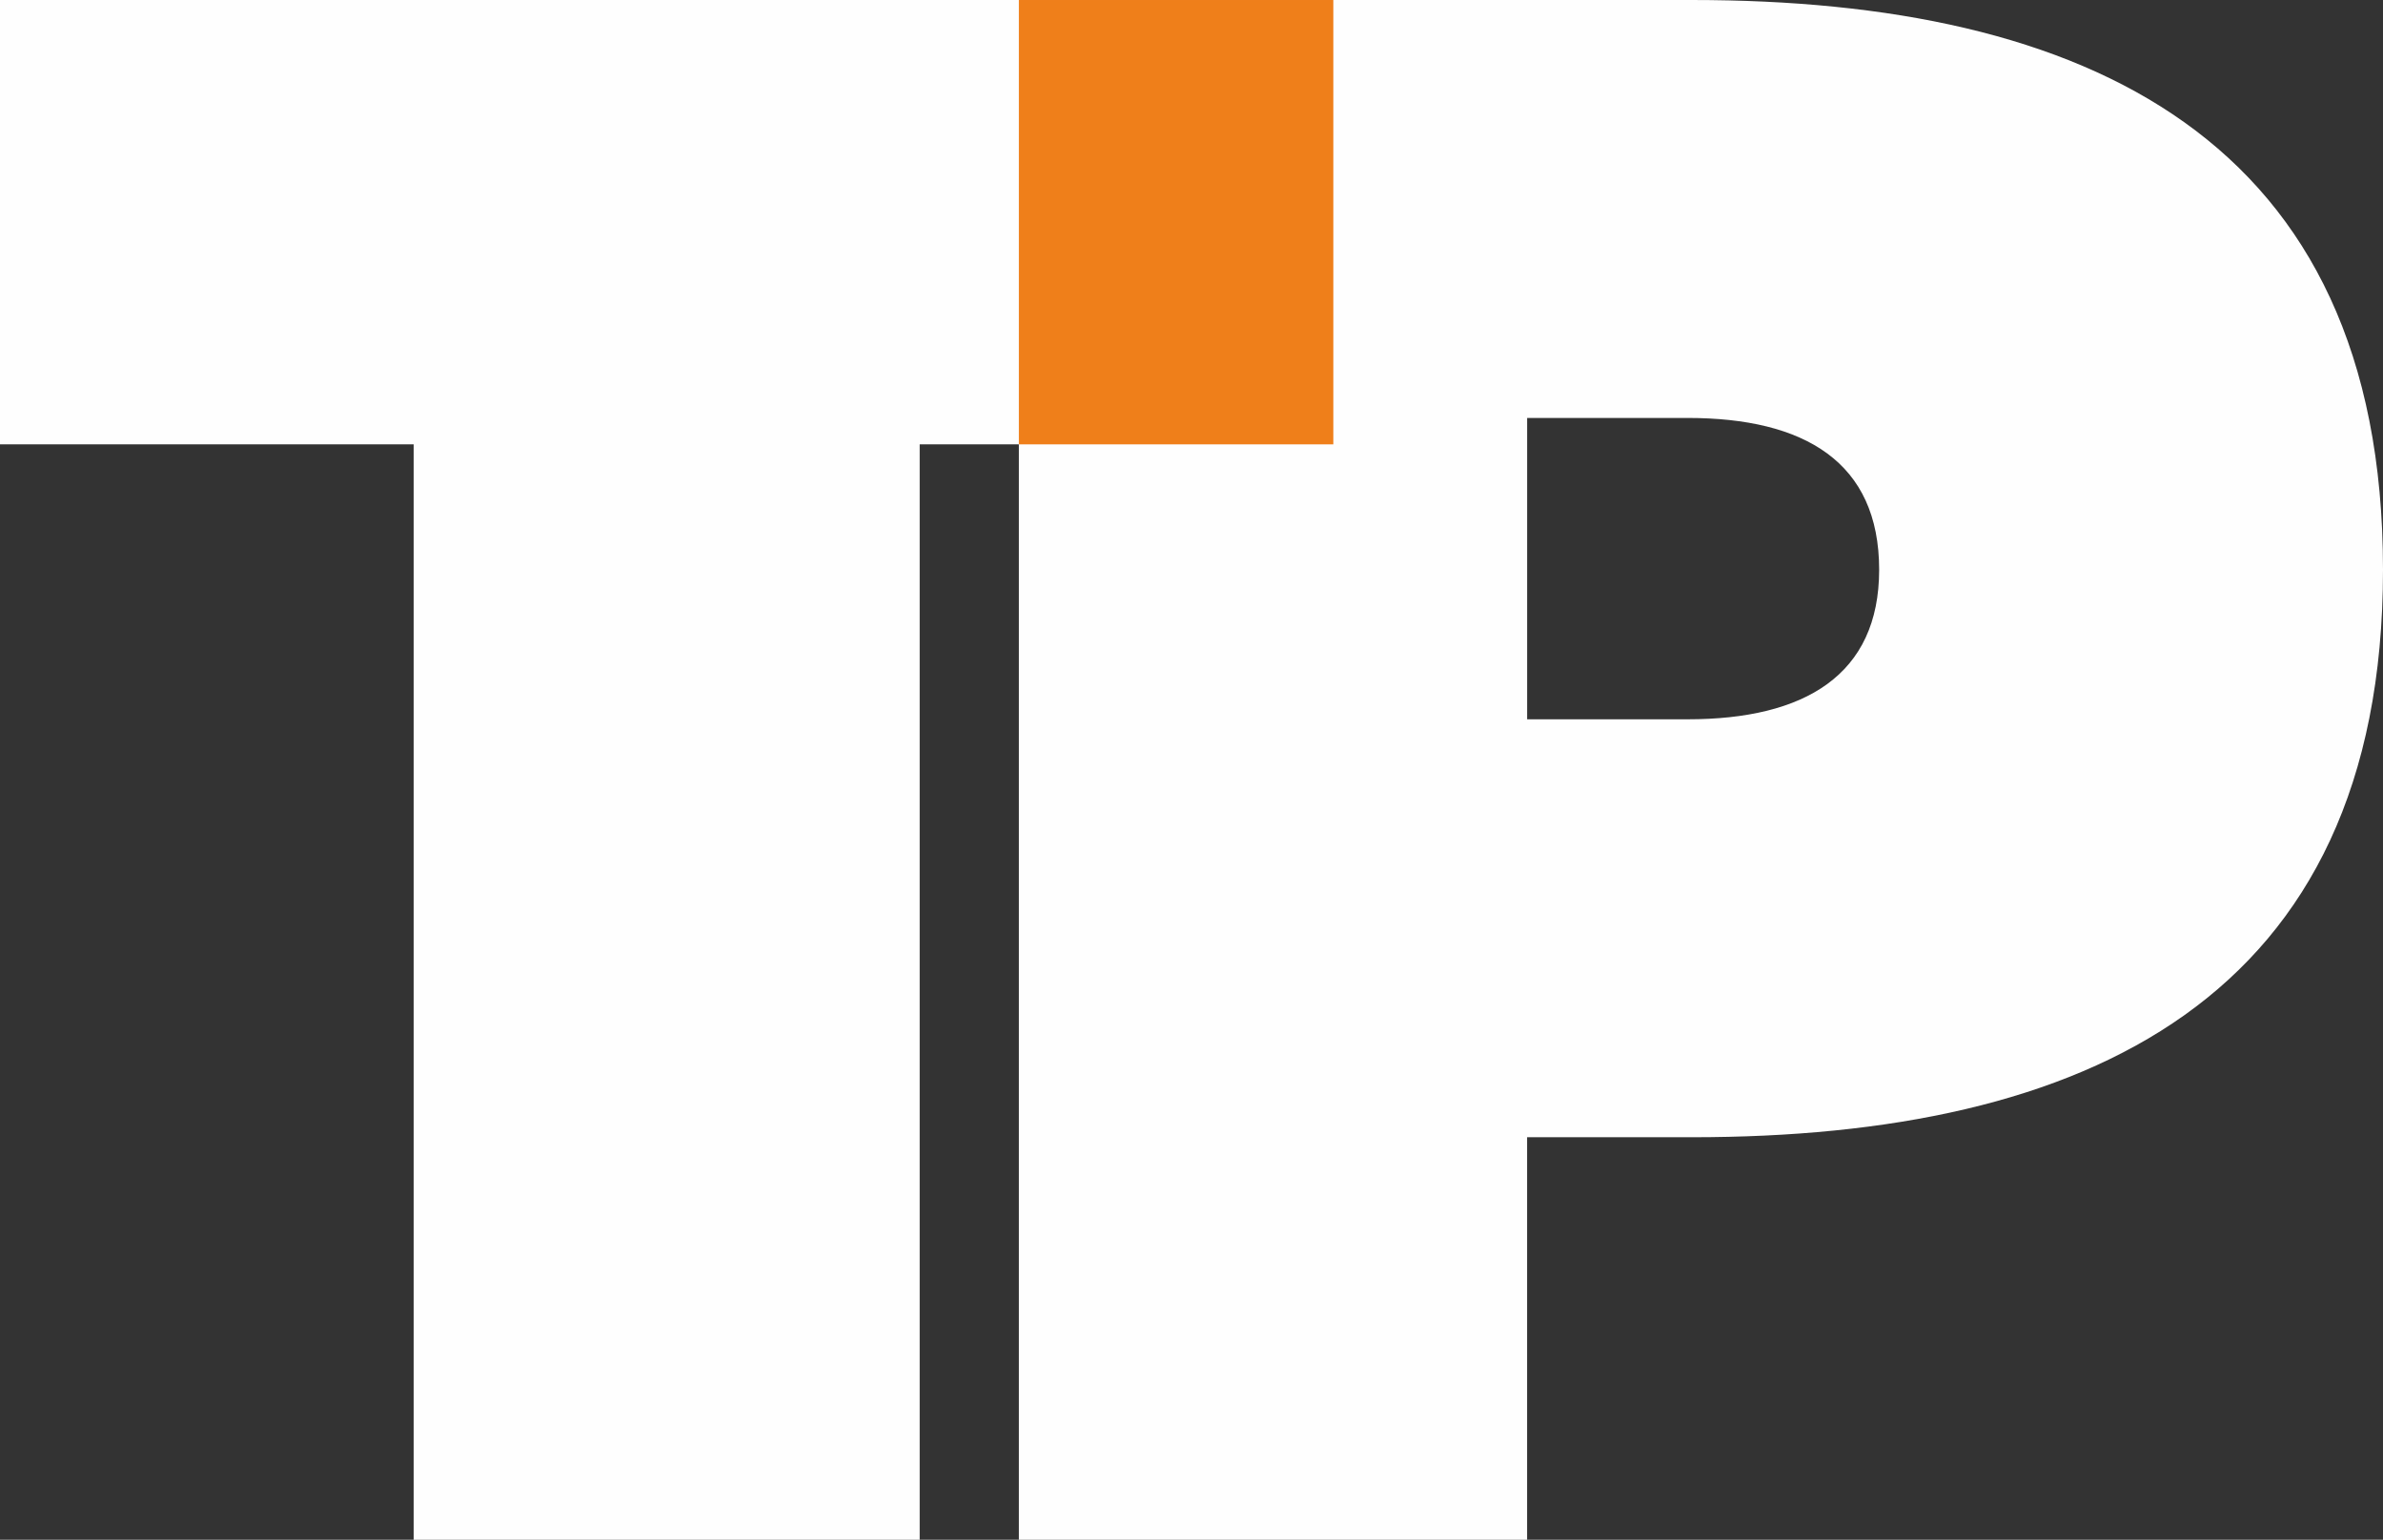
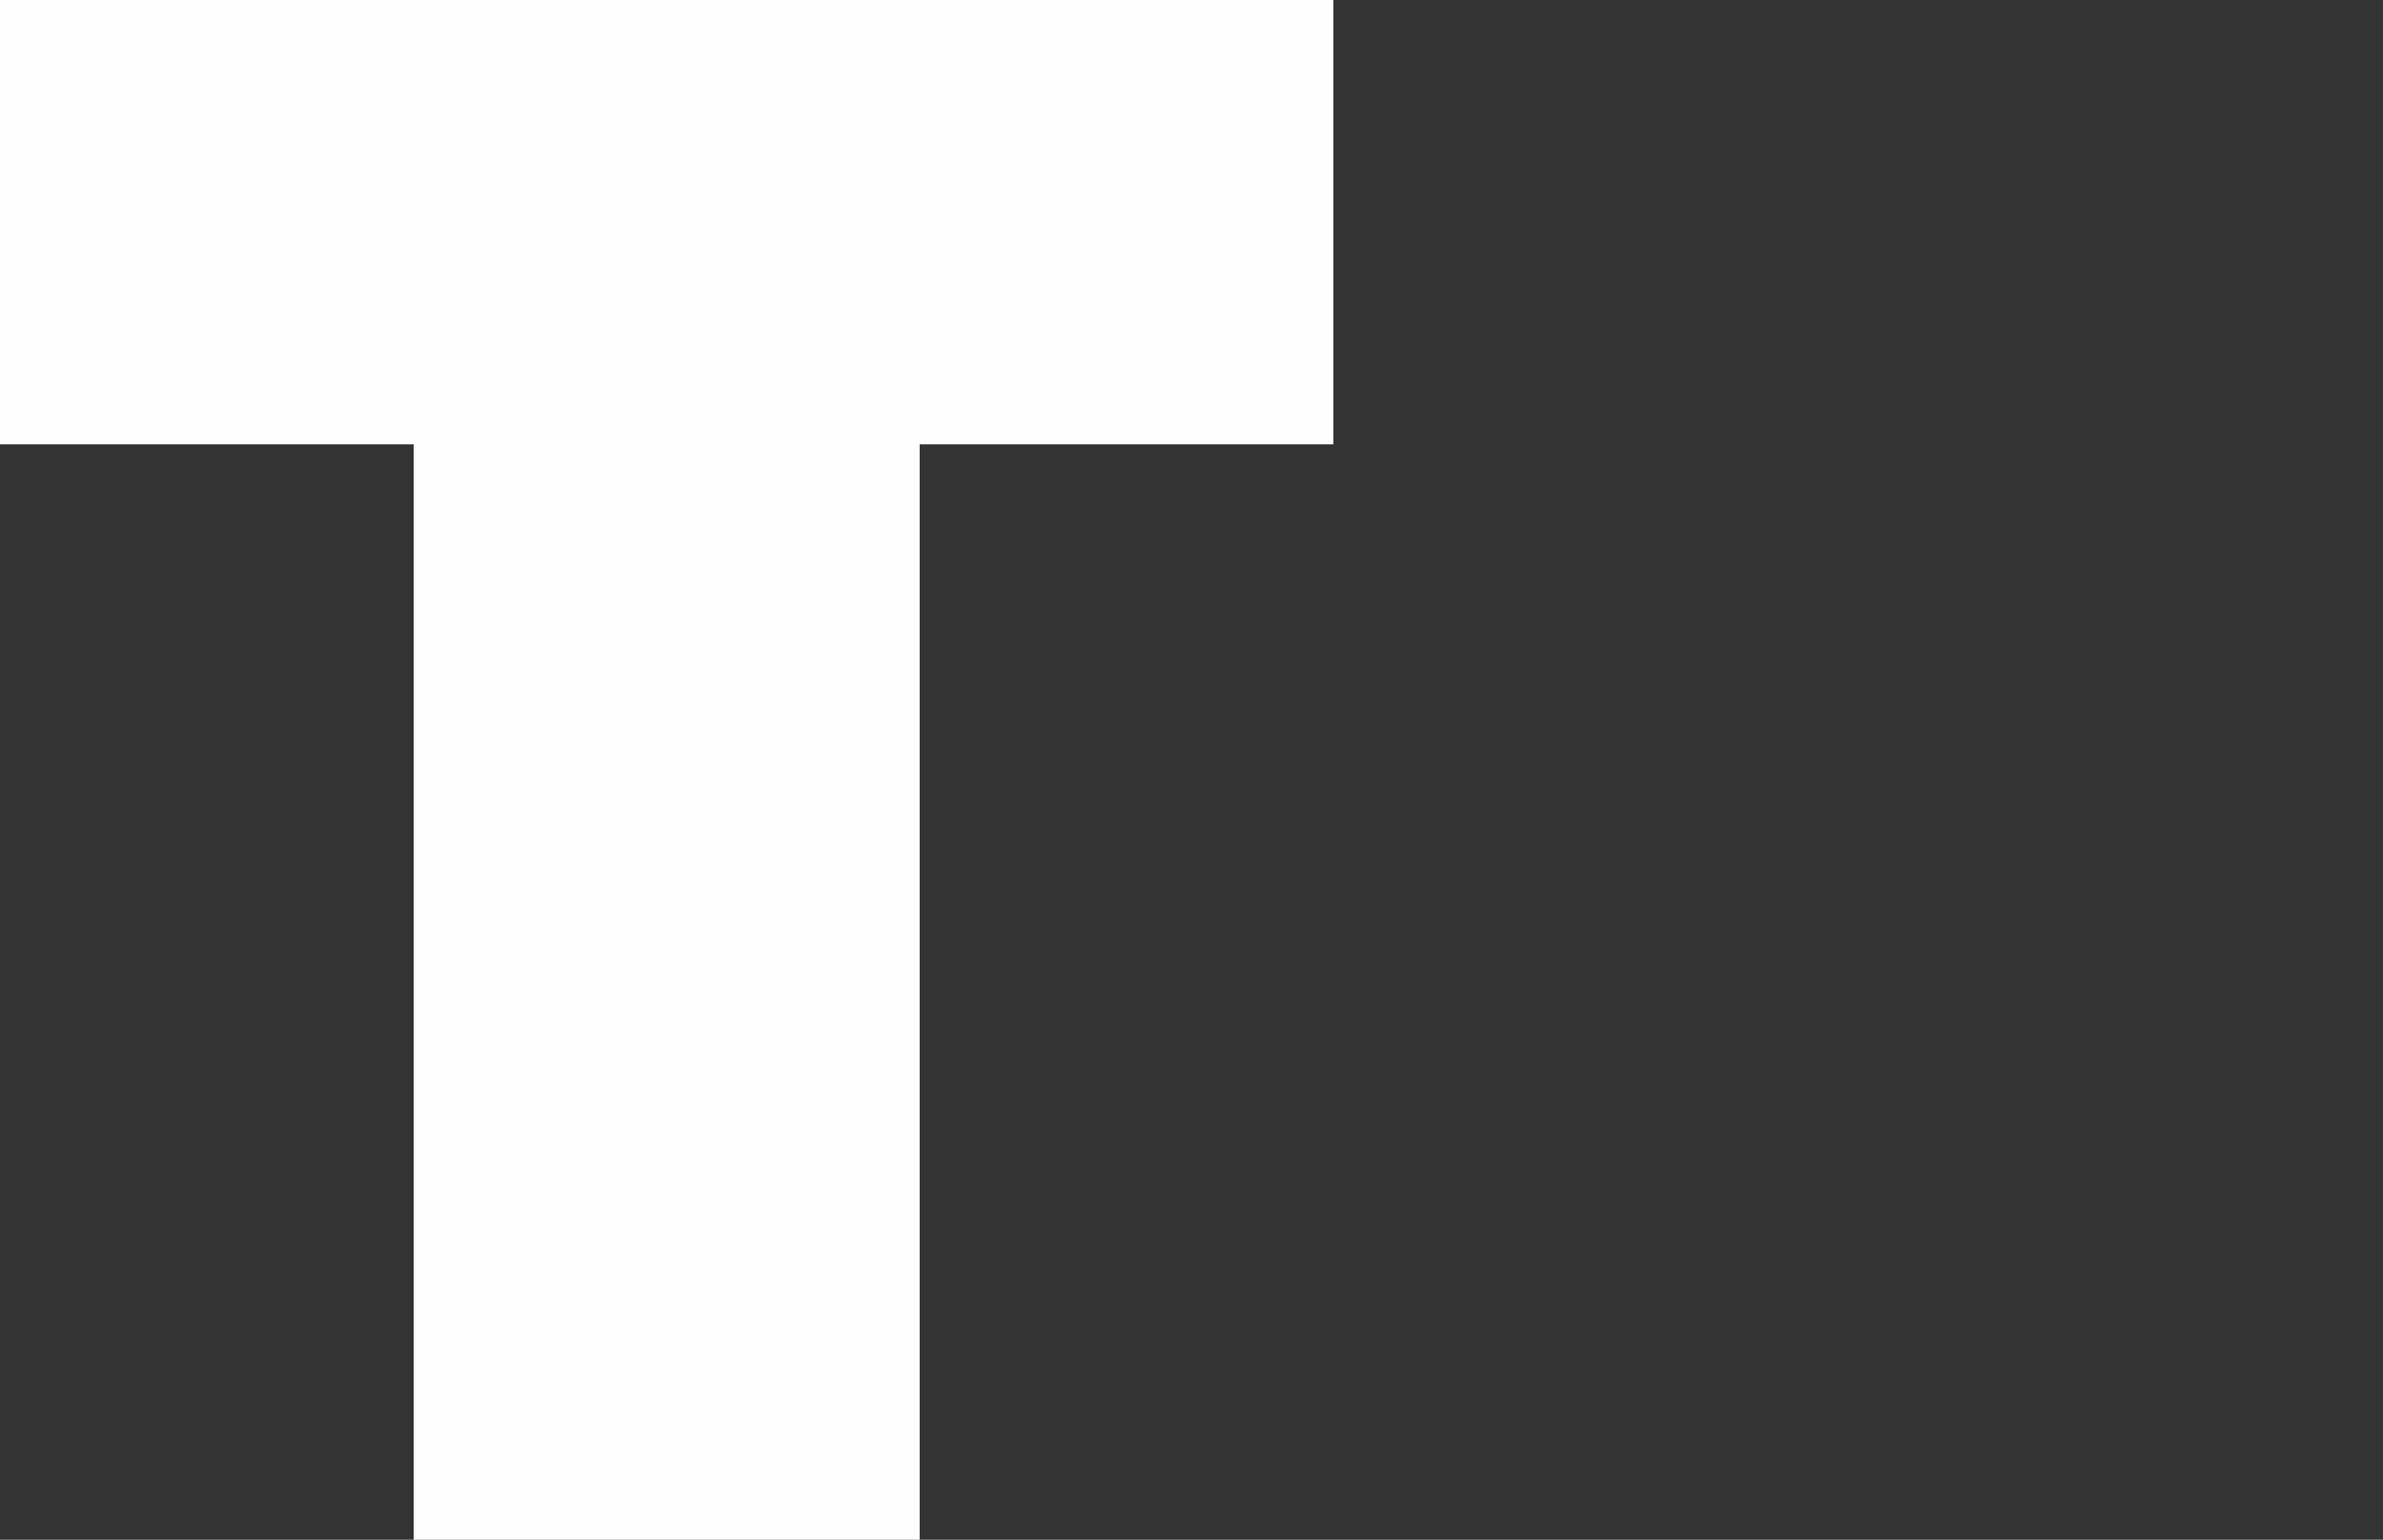
<svg xmlns="http://www.w3.org/2000/svg" xml:space="preserve" width="57.228mm" height="36.987mm" version="1.1" style="shape-rendering:geometricPrecision; text-rendering:geometricPrecision; image-rendering:optimizeQuality; fill-rule:evenodd; clip-rule:evenodd" viewBox="0 0 625.11 404.01">
  <rect x="0" y="0" width="625.11" height="404.01" fill="#333333" stroke="none" />
  <defs>
    <style type="text/css"> .fil0 {fill:#FEFEFE;fill-rule:nonzero} .fil1 {fill:#EF7F1A;fill-rule:nonzero} </style>
  </defs>
  <g id="Слой_x0020_1">
-     <path class="fil0" d="M492.94 149.48c0,27.7 -19.62,39.25 -50.21,39.25l-42.13 0 0 -79.07 42.13 0c30.59,0 50.21,11.54 50.21,39.82zm-225.67 -149.48l0 404.01 133.32 0 0 -105.62 43.29 0c102.73,0 181.23,-35.78 181.23,-148.91 0,-113.7 -78.49,-149.48 -181.23,-149.48l-176.61 0z" />
    <polygon class="fil0" points="-0,0 -0,116.59 108.51,116.59 108.51,404.01 241.25,404.01 241.25,116.59 349.76,116.59 349.76,0 " />
-     <polygon class="fil1" points="267.27,116.59 349.76,116.59 349.76,0 267.27,0 " />
  </g>
</svg>